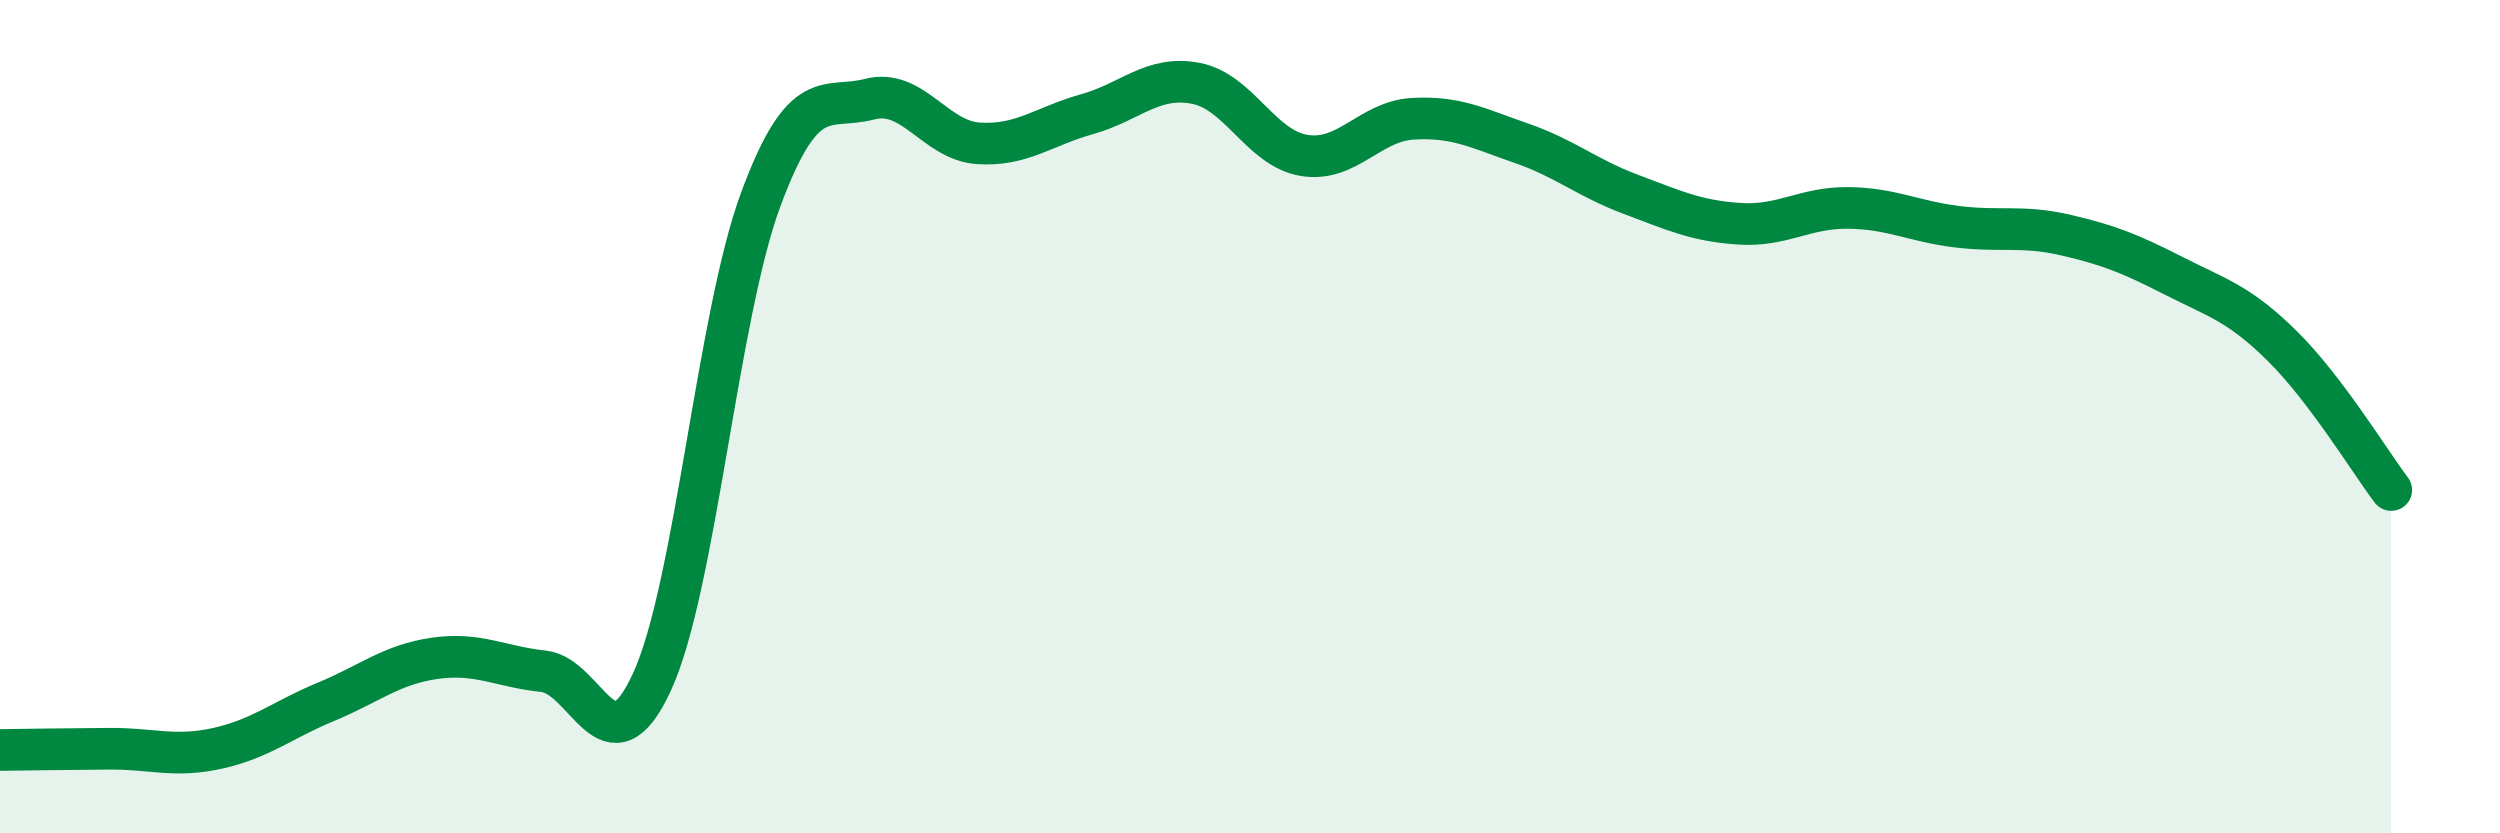
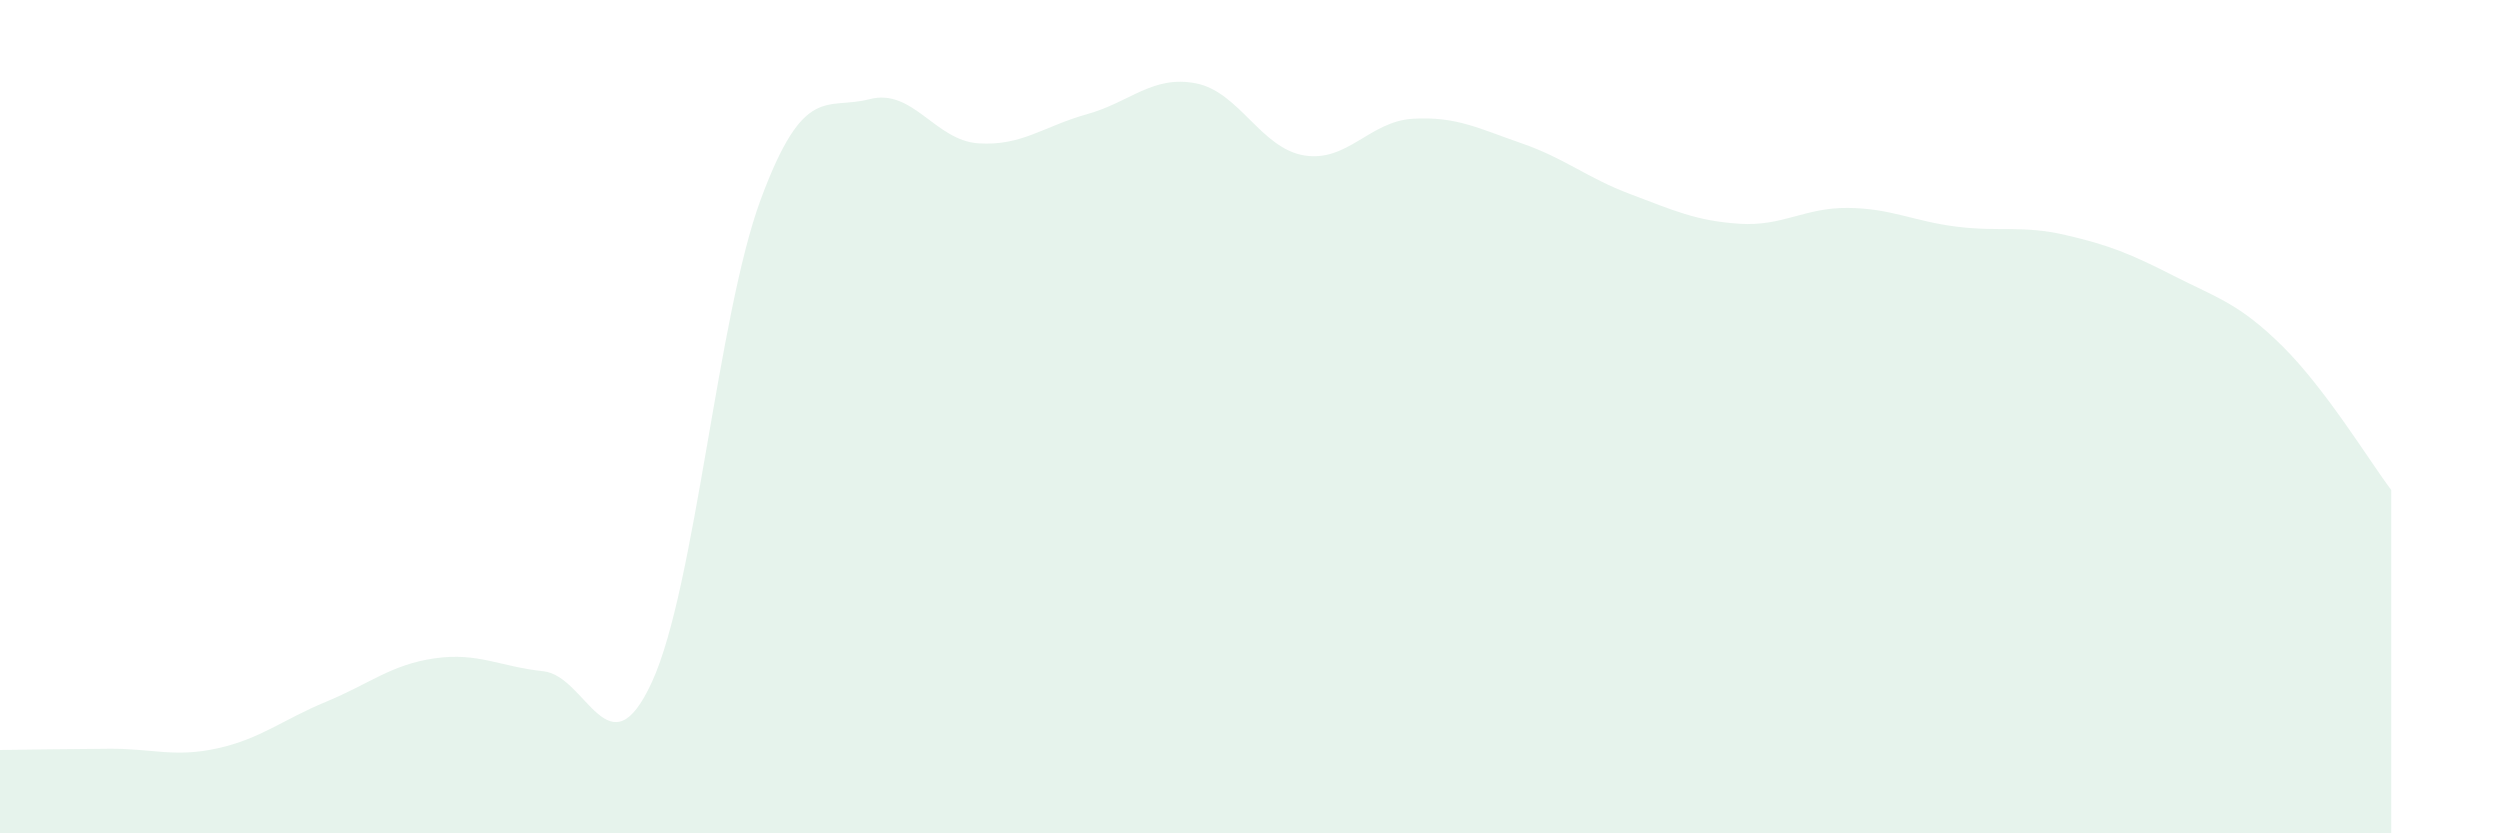
<svg xmlns="http://www.w3.org/2000/svg" width="60" height="20" viewBox="0 0 60 20">
  <path d="M 0,18 C 0.52,17.99 1.57,17.98 2.61,17.97 C 3.65,17.96 4.18,18.19 5.22,17.96 C 6.26,17.73 6.79,17.27 7.83,16.84 C 8.87,16.41 9.39,15.95 10.43,15.8 C 11.47,15.65 12,16 13.04,16.11 C 14.08,16.22 14.61,18.63 15.65,16.36 C 16.69,14.09 17.22,7.58 18.26,4.78 C 19.3,1.98 19.83,2.65 20.87,2.38 C 21.91,2.11 22.44,3.37 23.48,3.44 C 24.52,3.51 25.05,3.03 26.09,2.74 C 27.13,2.45 27.66,1.8 28.7,2 C 29.74,2.2 30.26,3.56 31.3,3.73 C 32.34,3.9 32.87,2.91 33.91,2.85 C 34.95,2.79 35.48,3.08 36.52,3.44 C 37.56,3.8 38.09,4.27 39.13,4.66 C 40.17,5.05 40.7,5.3 41.74,5.37 C 42.78,5.44 43.31,4.98 44.35,4.99 C 45.39,5 45.92,5.31 46.96,5.44 C 48,5.57 48.53,5.4 49.57,5.64 C 50.61,5.88 51.13,6.09 52.17,6.62 C 53.21,7.15 53.74,7.28 54.78,8.31 C 55.82,9.34 56.87,11.07 57.39,11.76L57.39 20L0 20Z" fill="#008740" opacity="0.1" stroke-linecap="round" stroke-linejoin="round" />
-   <path d="M 0,18 C 0.52,17.99 1.57,17.98 2.61,17.97 C 3.65,17.96 4.18,18.19 5.22,17.96 C 6.26,17.73 6.79,17.27 7.83,16.84 C 8.87,16.41 9.39,15.95 10.43,15.8 C 11.47,15.65 12,16 13.04,16.11 C 14.08,16.22 14.61,18.63 15.65,16.36 C 16.69,14.09 17.22,7.58 18.26,4.78 C 19.3,1.98 19.83,2.65 20.87,2.38 C 21.91,2.11 22.44,3.37 23.48,3.44 C 24.52,3.51 25.05,3.03 26.09,2.74 C 27.13,2.45 27.66,1.8 28.7,2 C 29.74,2.2 30.26,3.56 31.3,3.73 C 32.34,3.9 32.87,2.91 33.91,2.85 C 34.95,2.79 35.48,3.08 36.52,3.44 C 37.56,3.8 38.09,4.27 39.13,4.66 C 40.17,5.05 40.7,5.3 41.74,5.37 C 42.78,5.44 43.31,4.98 44.35,4.99 C 45.39,5 45.92,5.31 46.96,5.44 C 48,5.57 48.53,5.4 49.57,5.64 C 50.61,5.88 51.13,6.09 52.17,6.62 C 53.21,7.15 53.74,7.28 54.78,8.31 C 55.82,9.34 56.87,11.07 57.39,11.76" stroke="#008740" stroke-width="1" fill="none" stroke-linecap="round" stroke-linejoin="round" />
</svg>